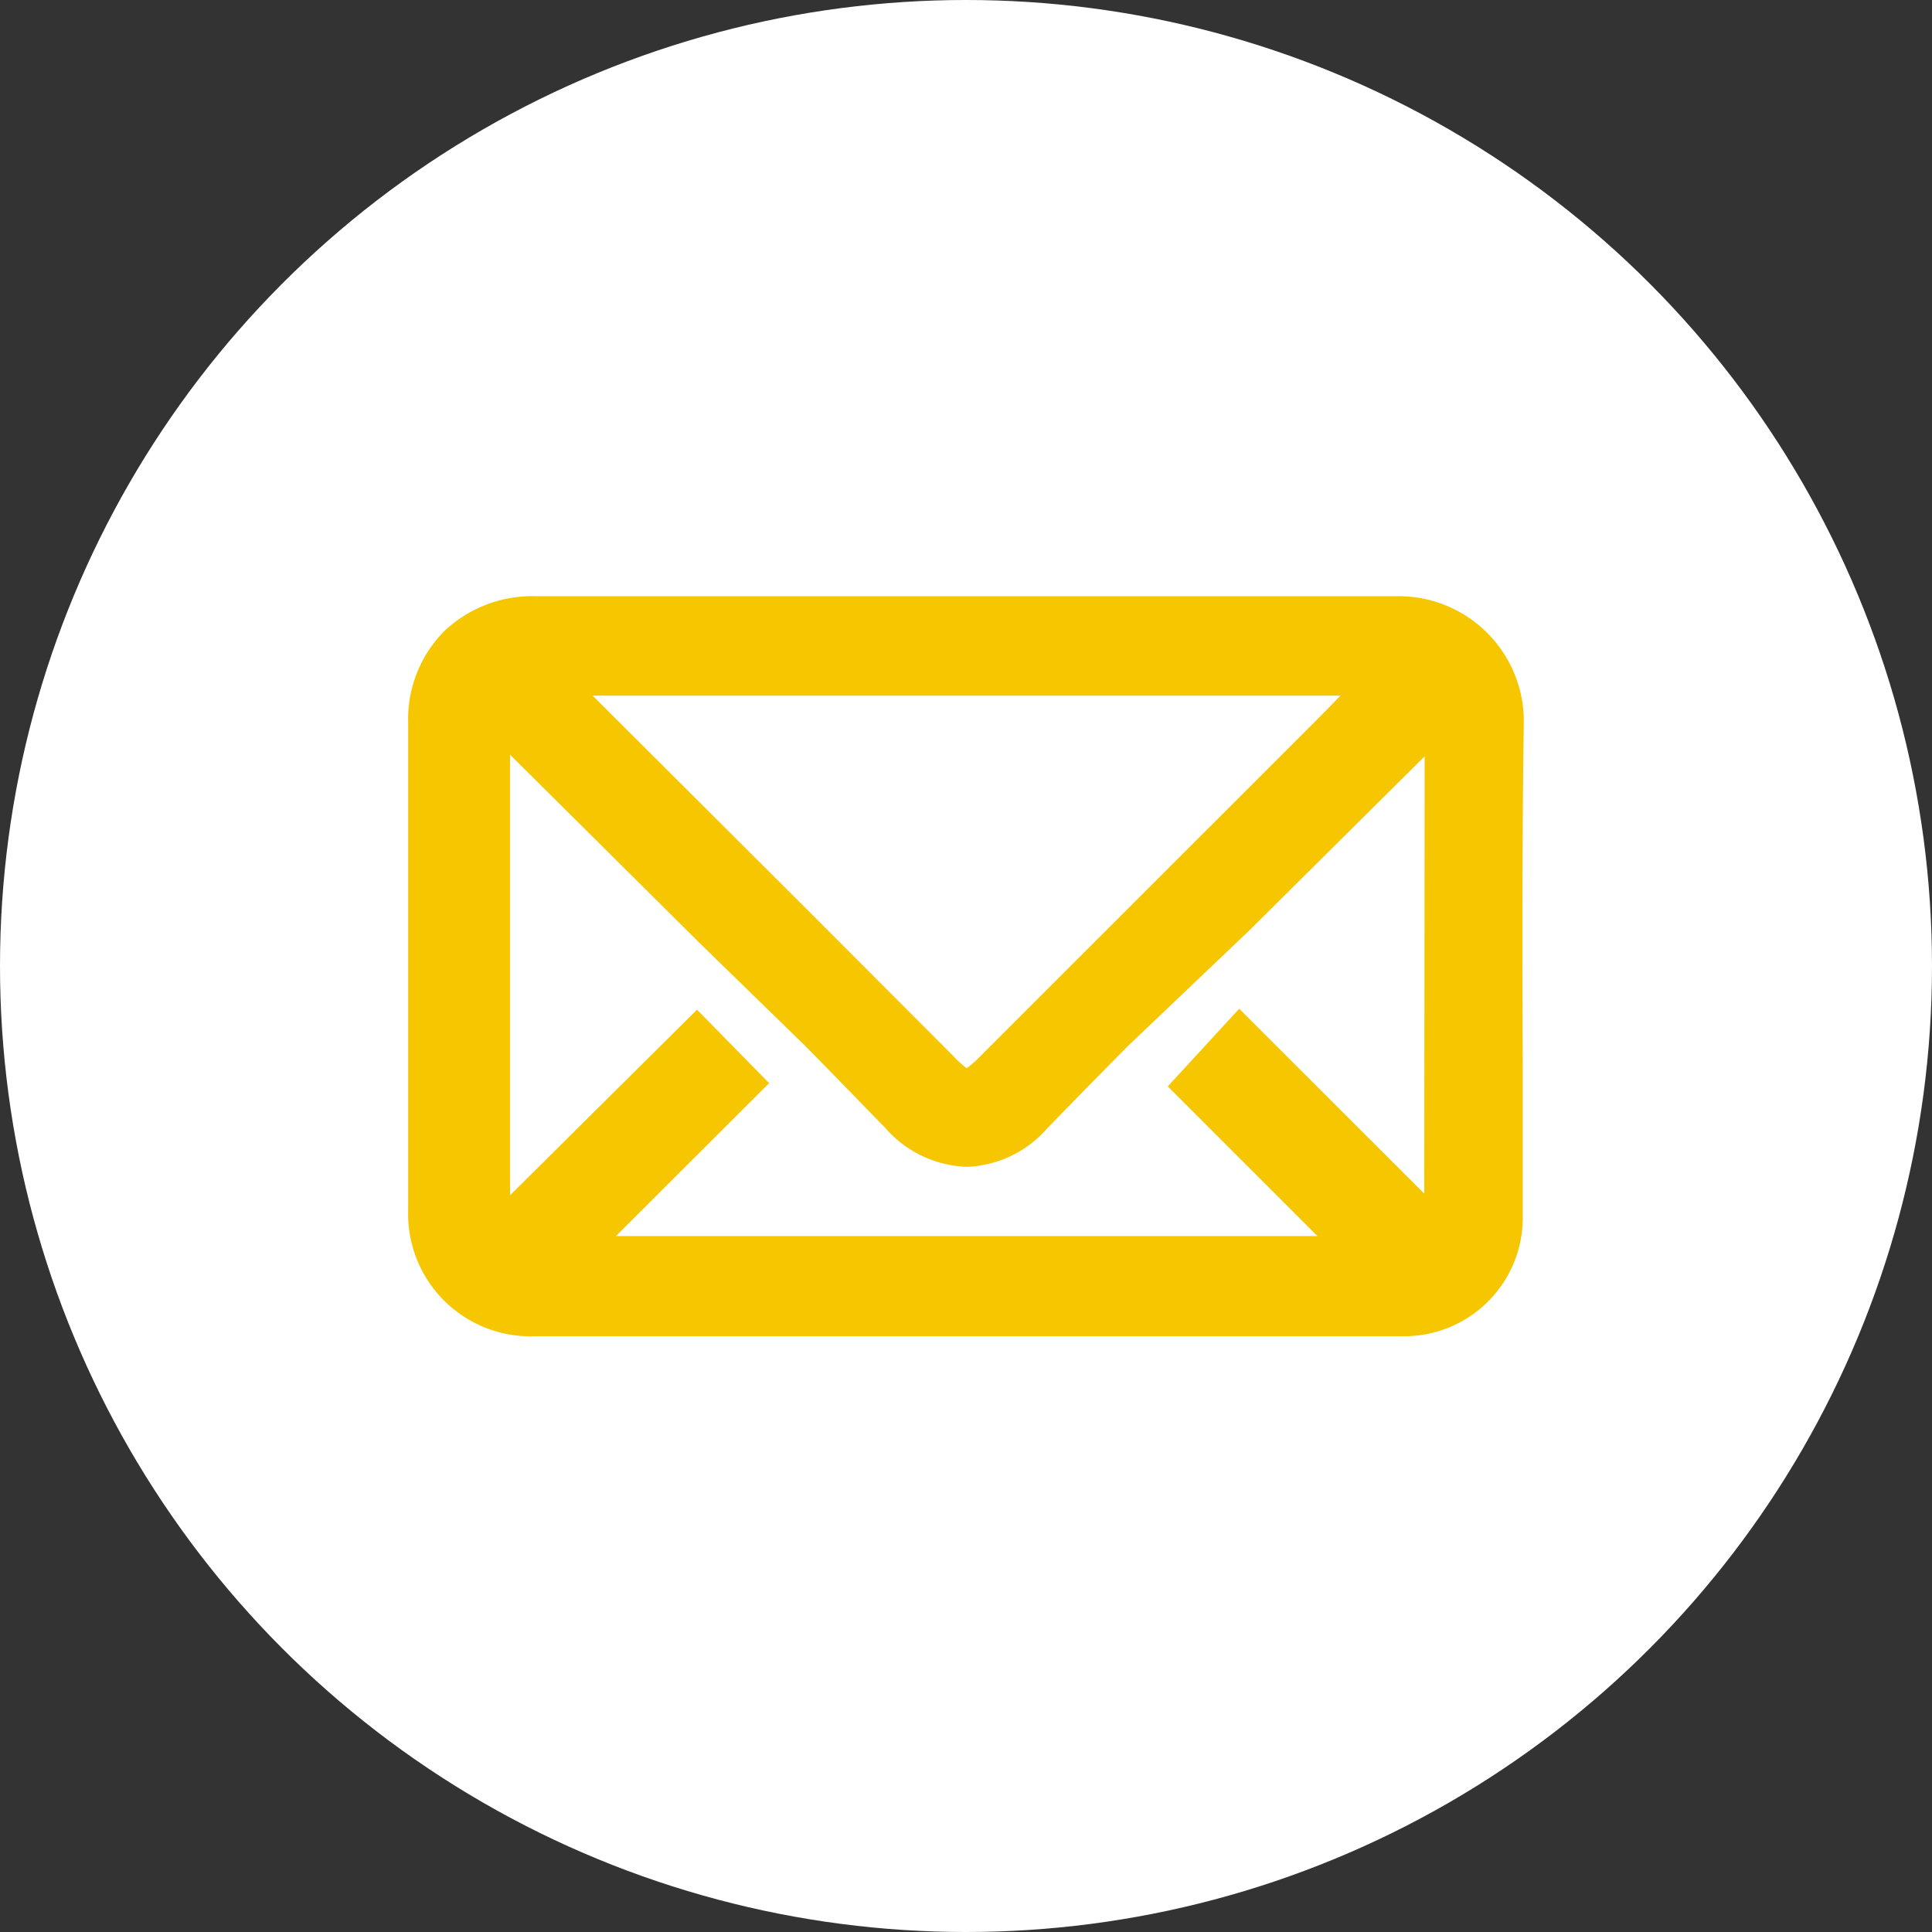
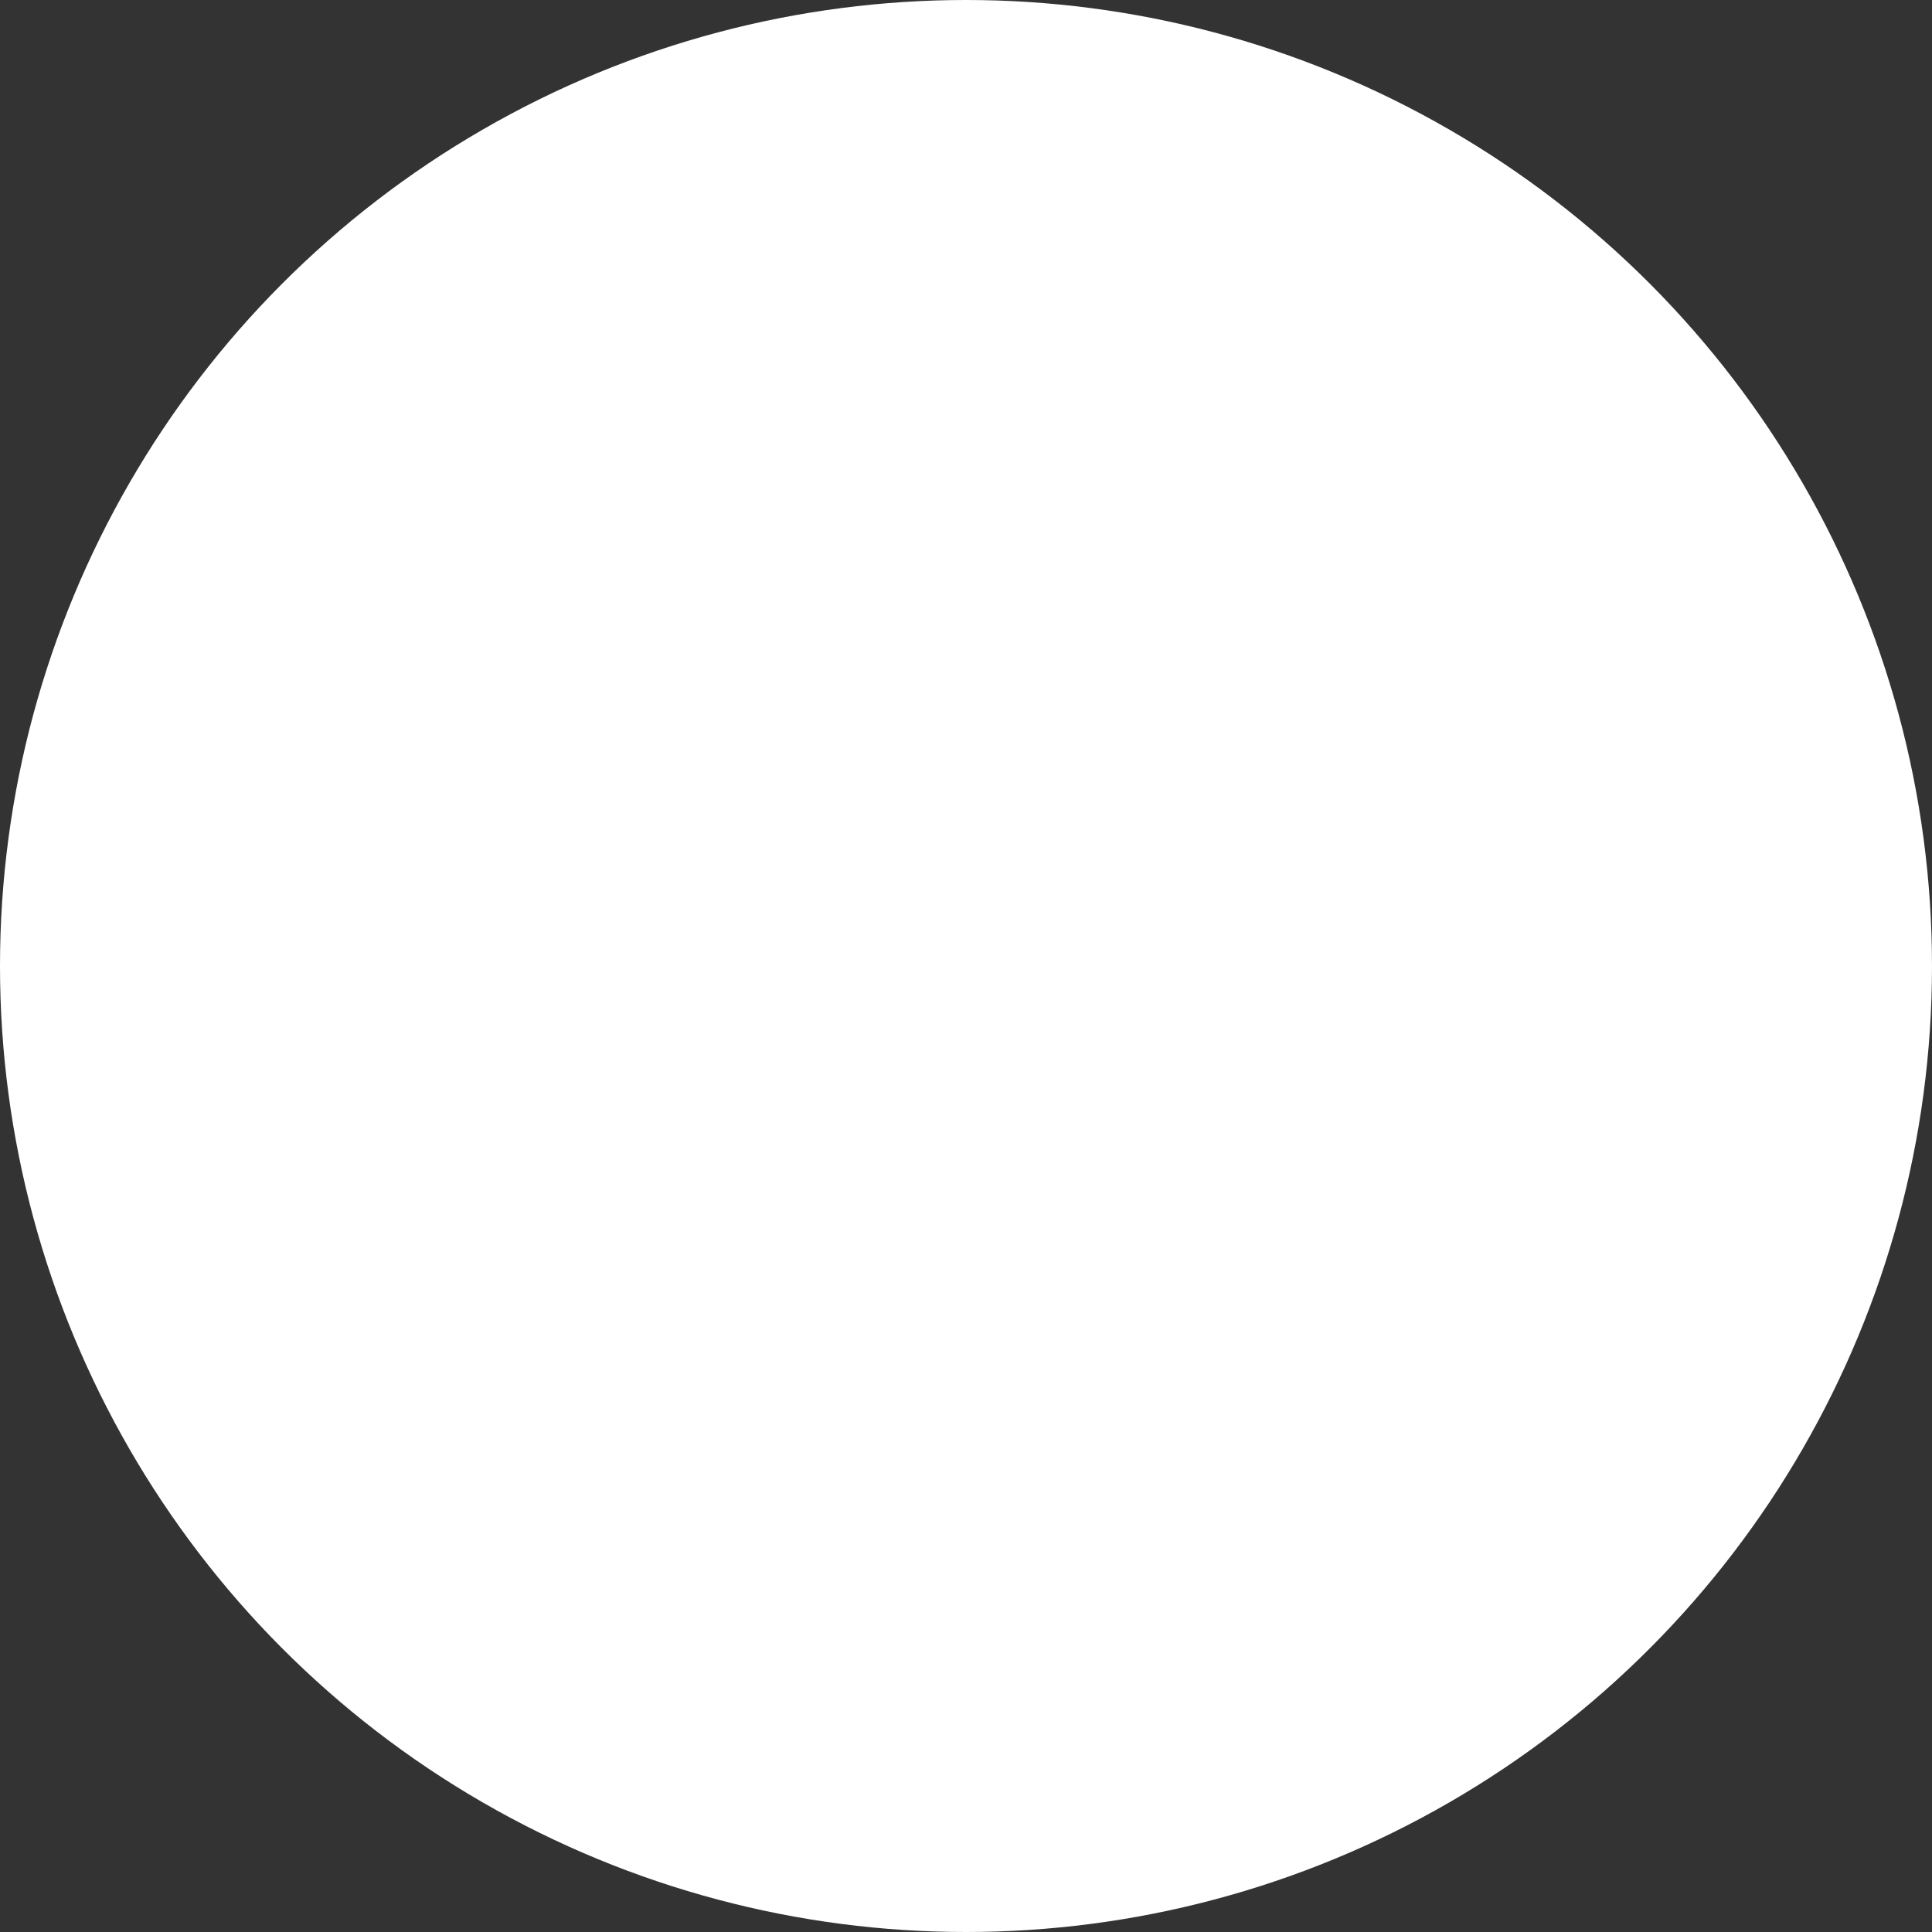
<svg xmlns="http://www.w3.org/2000/svg" data-name="Layer 1" fill="#000000" height="142" preserveAspectRatio="xMidYMid meet" version="1" viewBox="0.0 0.0 142.0 142.0" width="142" zoomAndPan="magnify">
  <rect x="0.0" y="0.0" width="142.0" height="142.0" fill="#333333" stroke="none" />
  <g id="change1_1">
    <circle cx="71" cy="71" fill="#ffffff" r="71" />
  </g>
  <g id="change2_1">
-     <path d="M112,53a9.2,9.2,0,0,0-9.13-9.18h0c-8.67,0-18,0-30.17,0H39.39a9.41,9.41,0,0,0-6.74,2.57A9.2,9.2,0,0,0,30,53.14c0,11.48,0,23.52,0,35.78a9,9,0,0,0,9.38,9.29h63.74a8.71,8.71,0,0,0,8.8-8.86c0-3.53,0-7.12,0-10.6C111.89,70.31,111.87,61.59,112,53ZM98.52,51.13c-.64.67-1.27,1.3-1.89,1.93L72.05,77.63a7.08,7.08,0,0,1-1,.88,7.31,7.31,0,0,1-1-.91L59.47,67,43.56,51.13Zm6.16,36.6L91.08,74.14l-5.25,5.71,11,11H45.27L56.53,79.61l-5.3-5.4L37.49,87.85V55.47l14,13.91,0,0,7.68,7.48v0h0l1.3,1.32c1.49,1.52,3,3.09,4.56,4.68a8.34,8.34,0,0,0,6,2.9A8.23,8.23,0,0,0,76.91,83c1.52-1.58,3.08-3.17,4.59-4.7l1.35-1.37h0l9-8.57,0,0,12.86-12.77Z" fill="#f6c700" />
-   </g>
+     </g>
</svg>